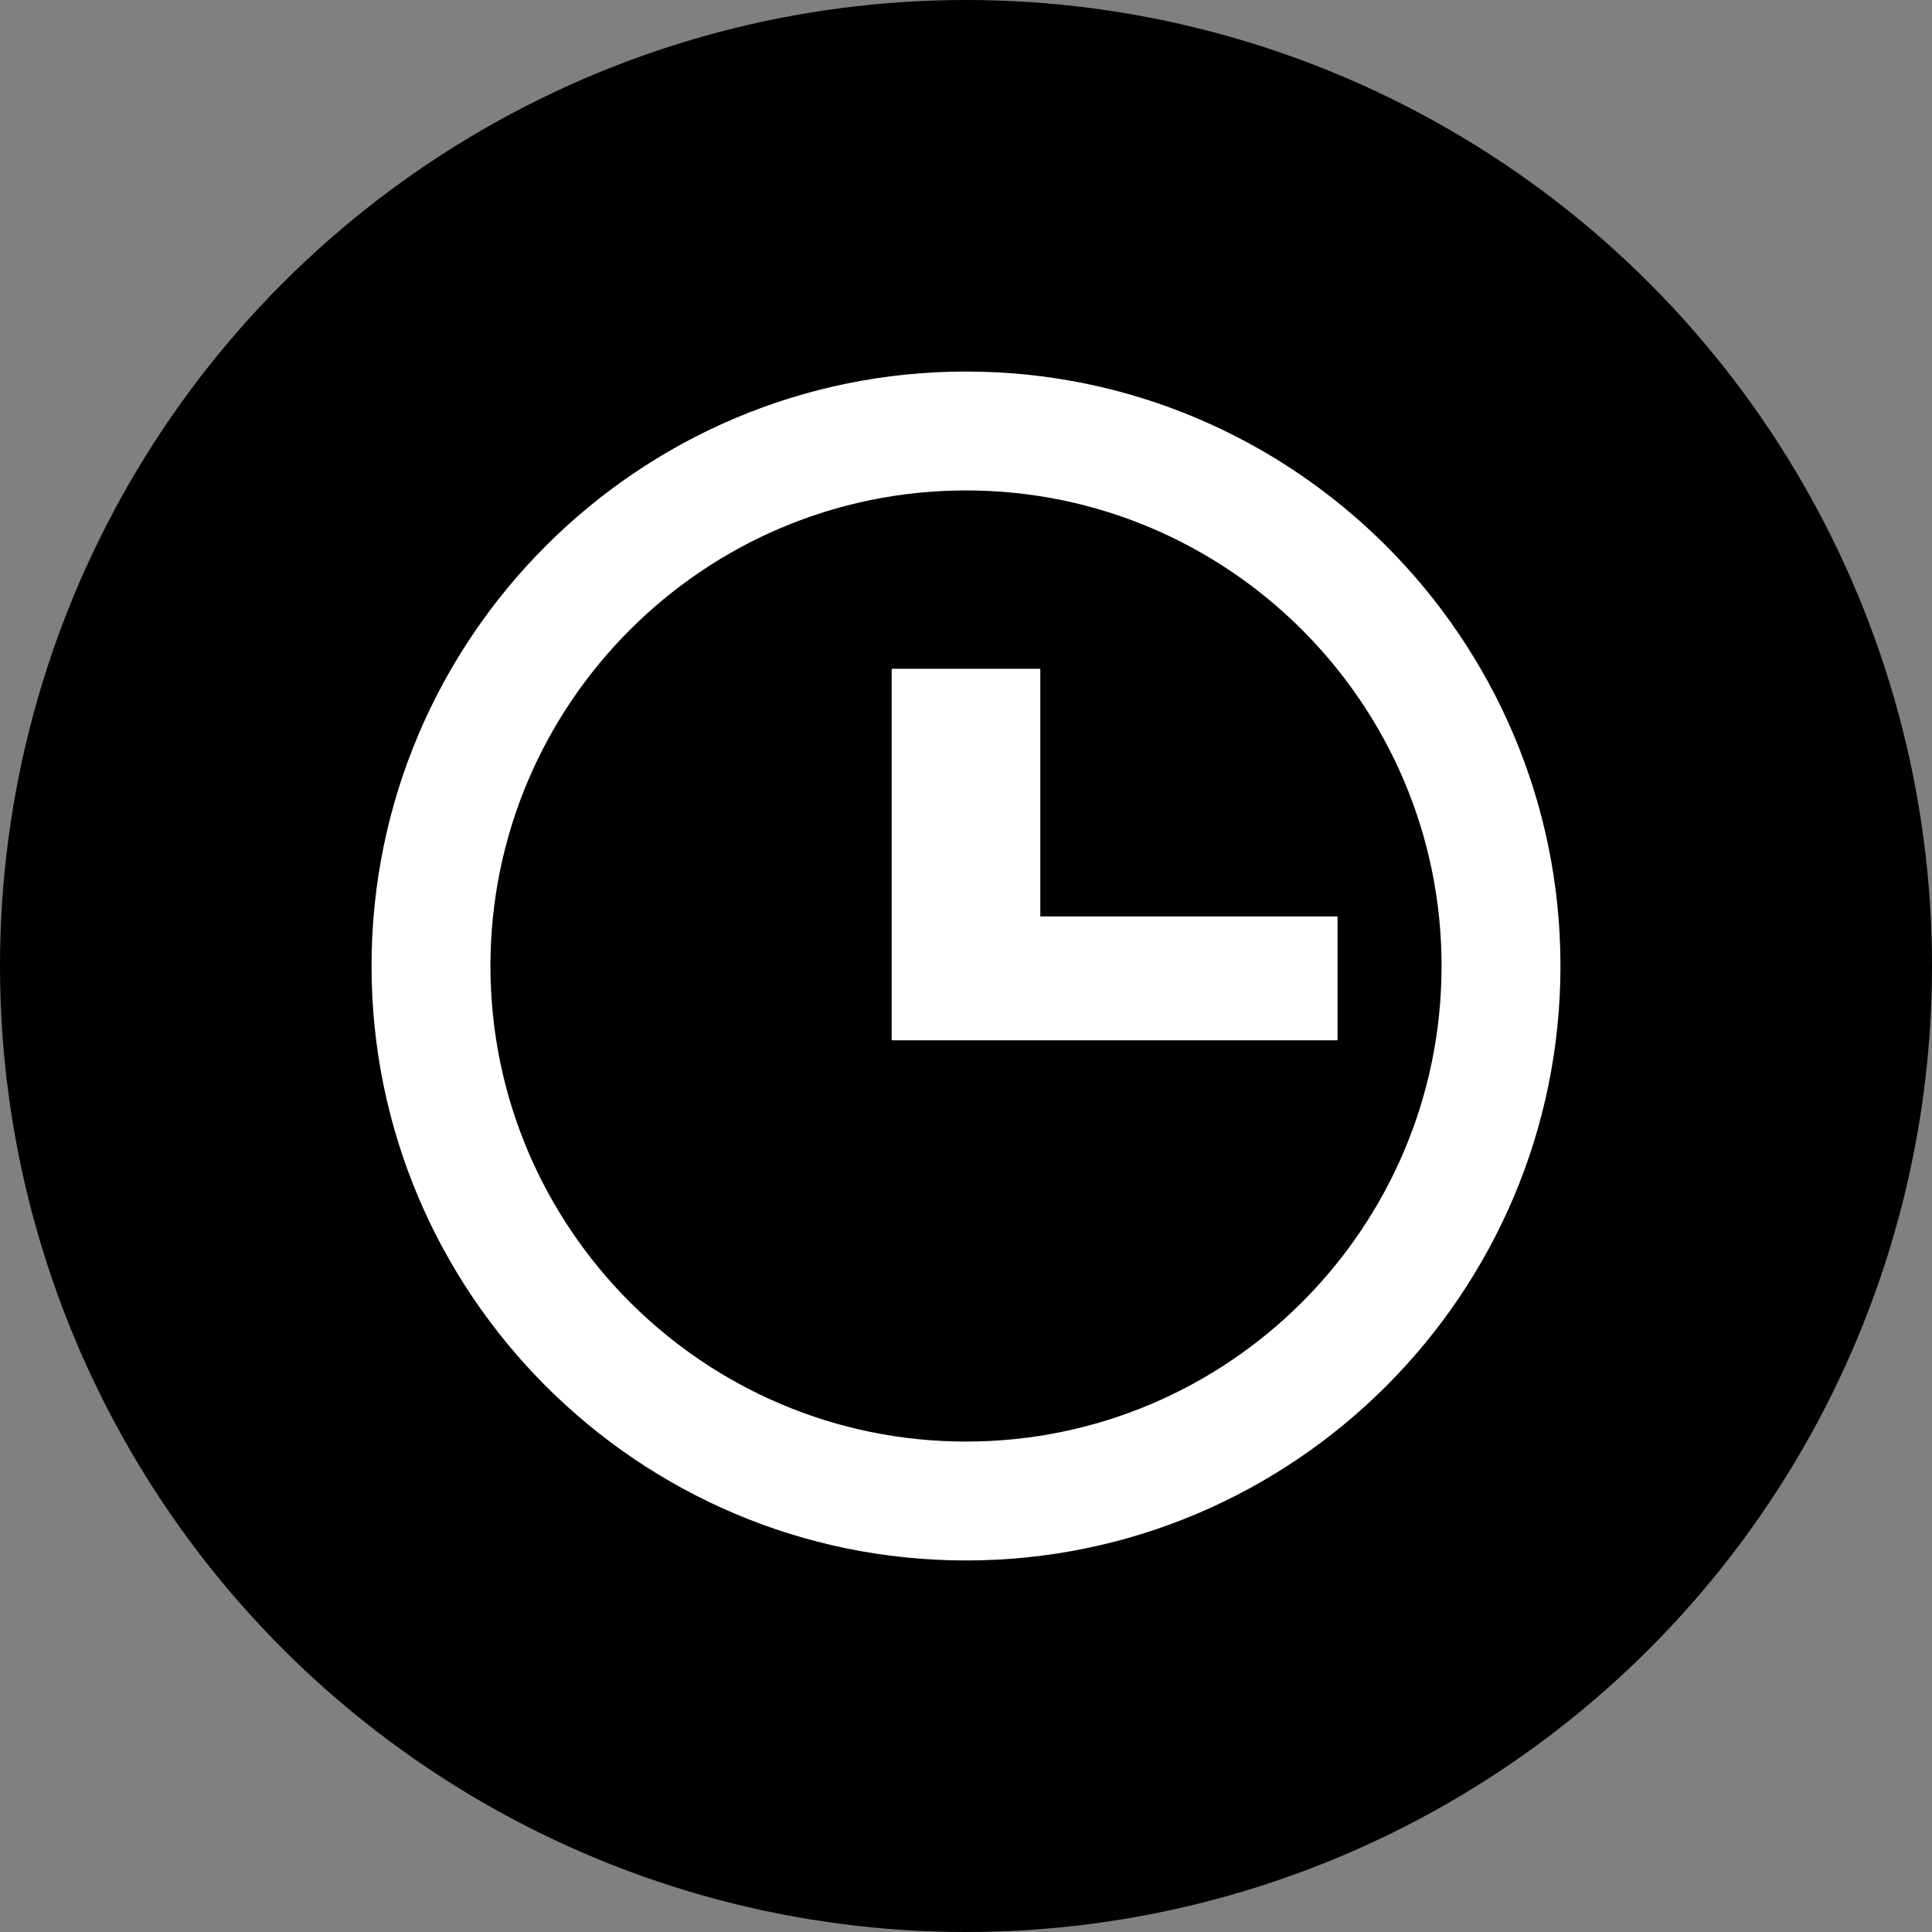
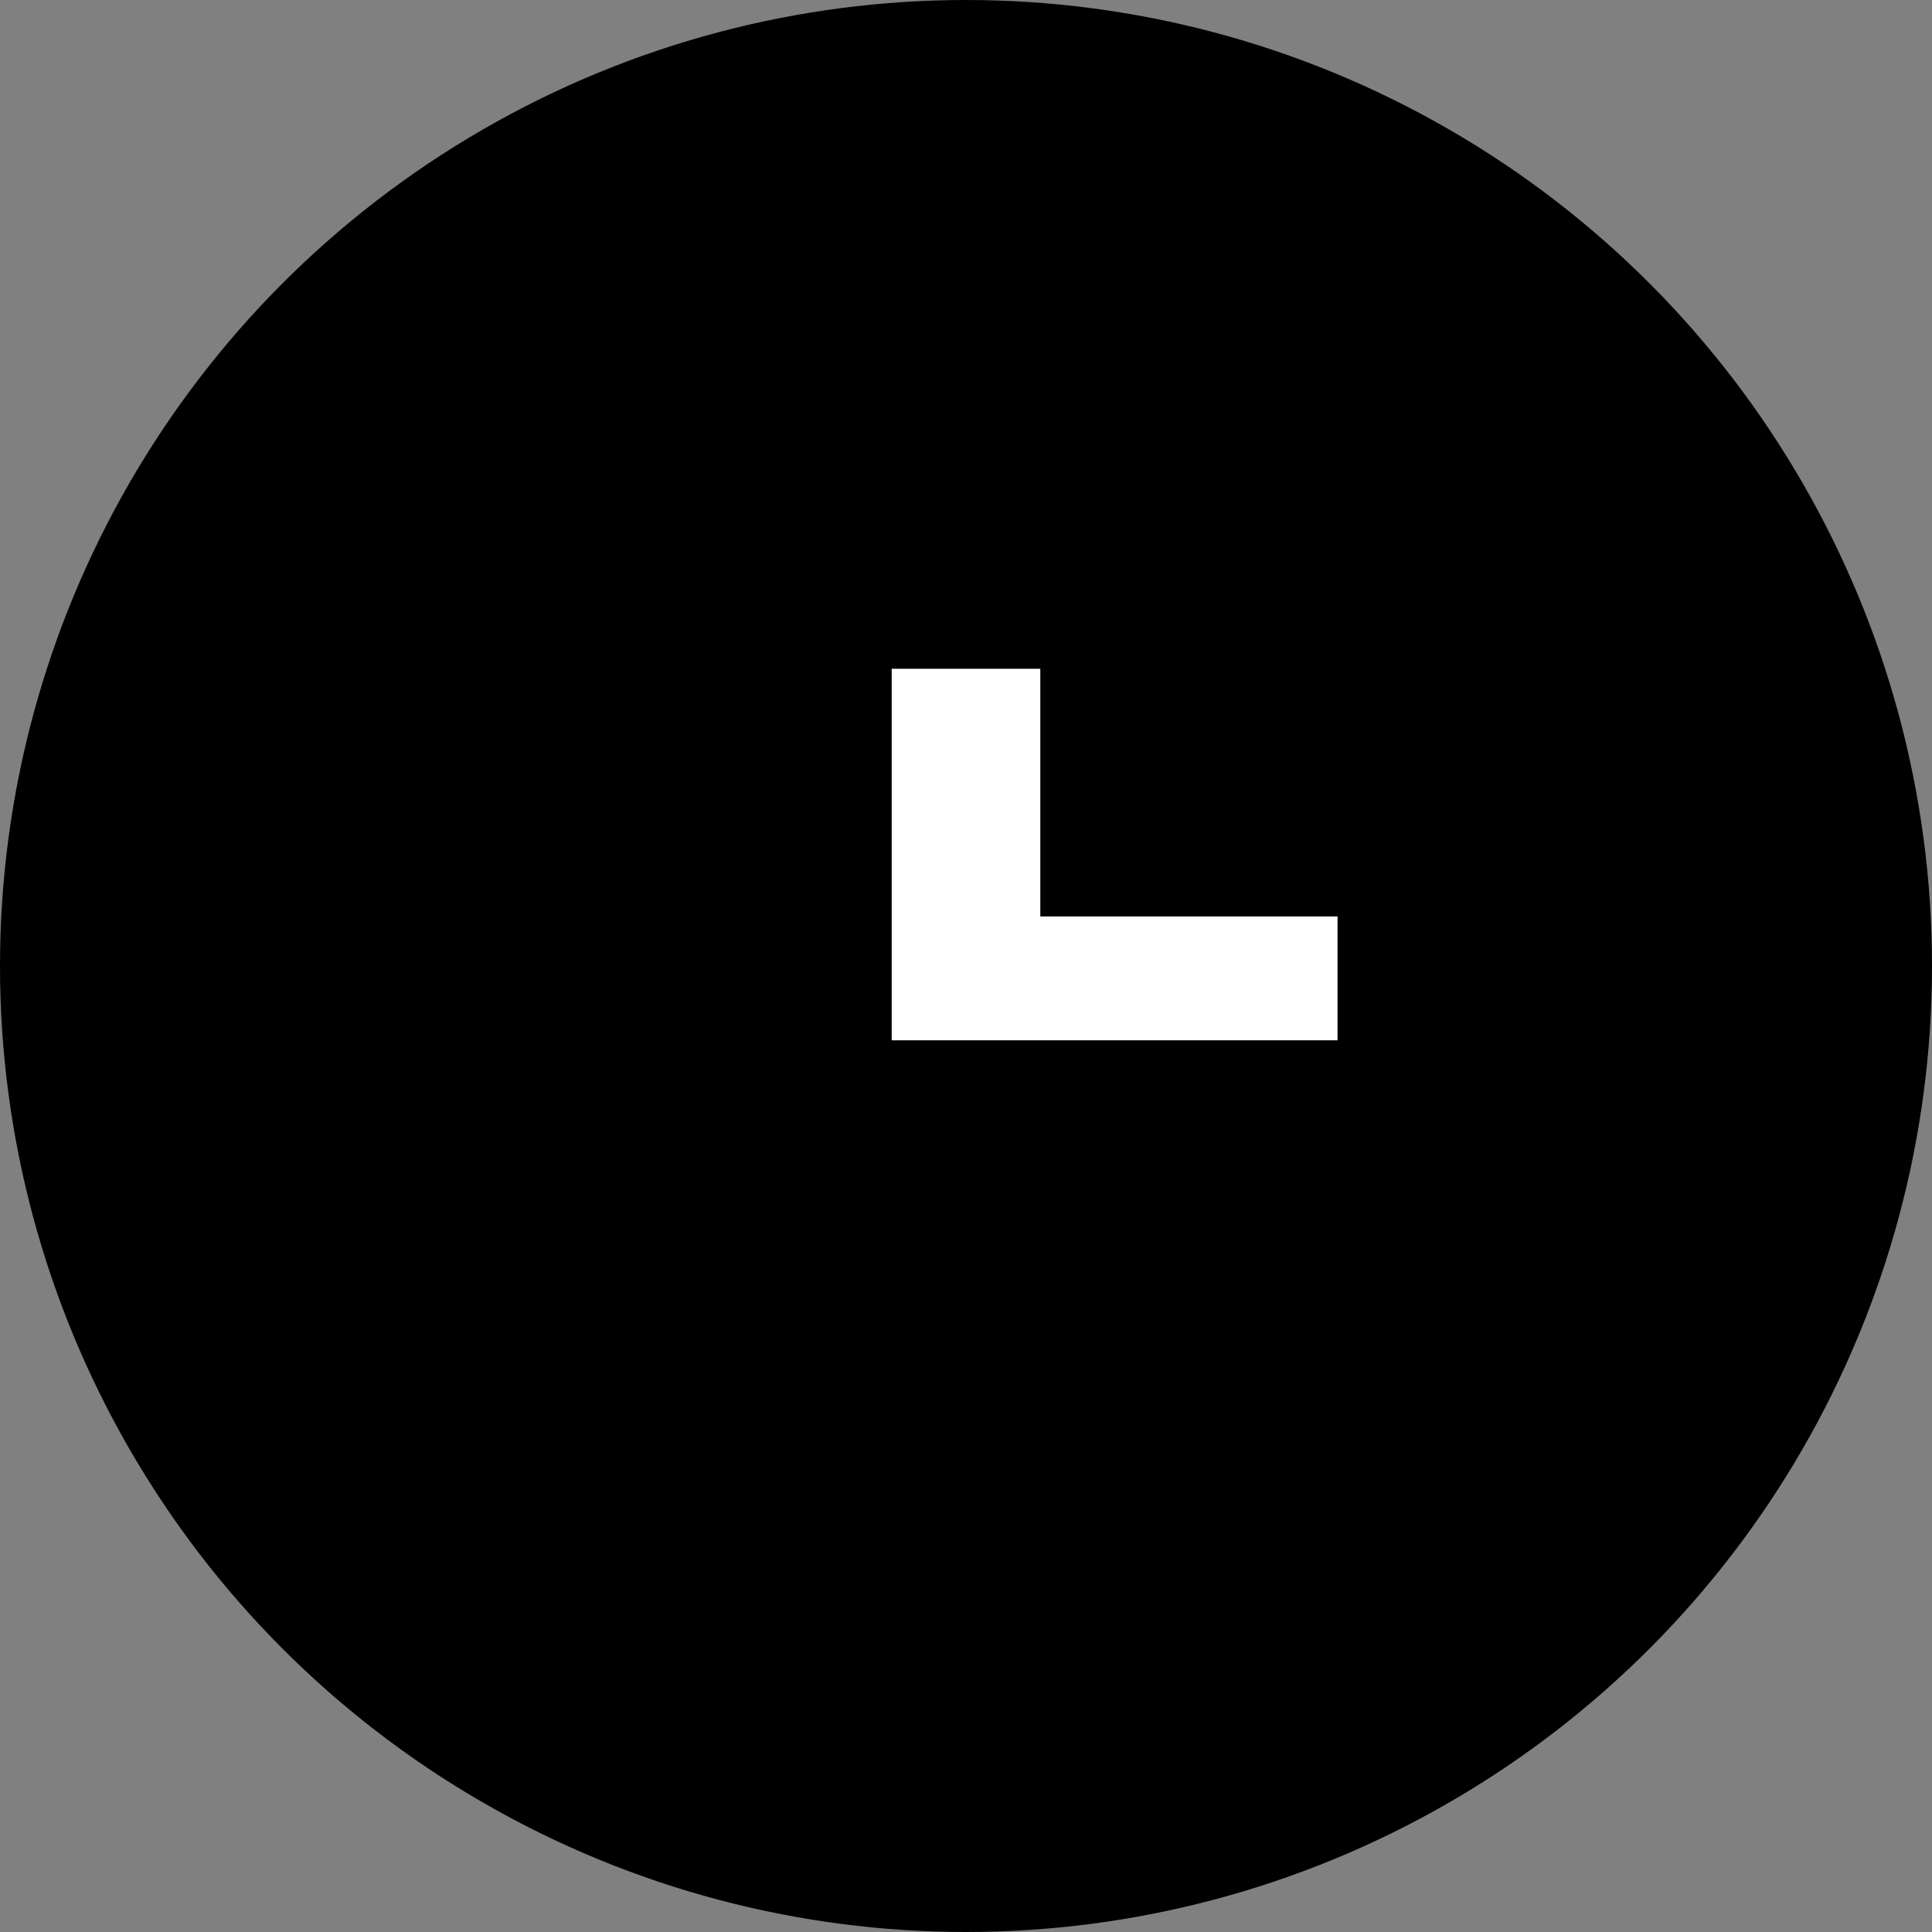
<svg xmlns="http://www.w3.org/2000/svg" width="26" height="26" viewBox="0 0 26 26" fill="none">
  <rect x="0" y="0" width="26" height="26" fill="#808080" stroke="none" />
  <circle cx="13" cy="13" r="13" fill="black" />
-   <path d="M13 5C8.589 5 5 8.589 5 13C5 17.411 8.589 21 13 21C17.411 21 21 17.411 21 13C21 8.589 17.411 5 13 5ZM13 19.4C9.471 19.4 6.6 16.529 6.6 13C6.6 9.471 9.471 6.6 13 6.6C16.529 6.6 19.4 9.471 19.4 13C19.4 16.529 16.529 19.4 13 19.4Z" fill="white" />
  <path d="M14 9H12V14H18V12.333H14V9Z" fill="white" />
</svg>